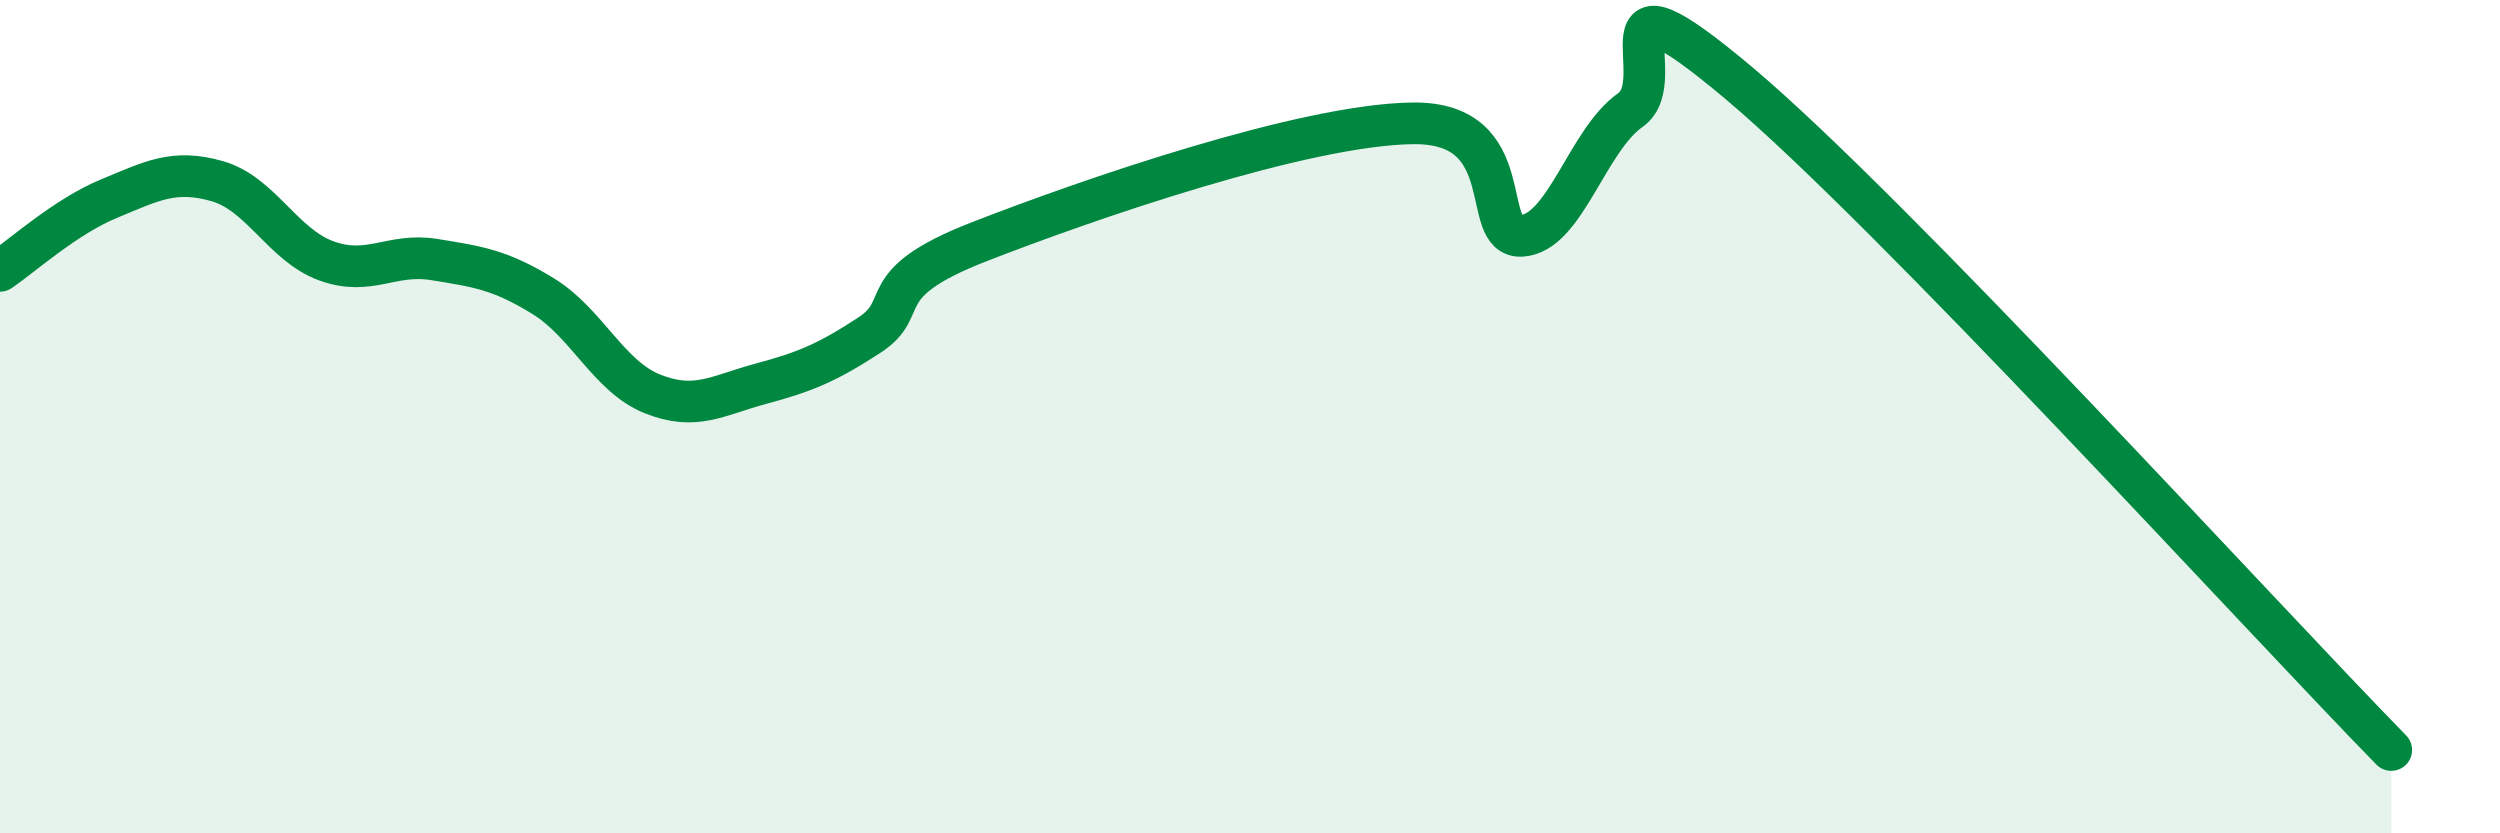
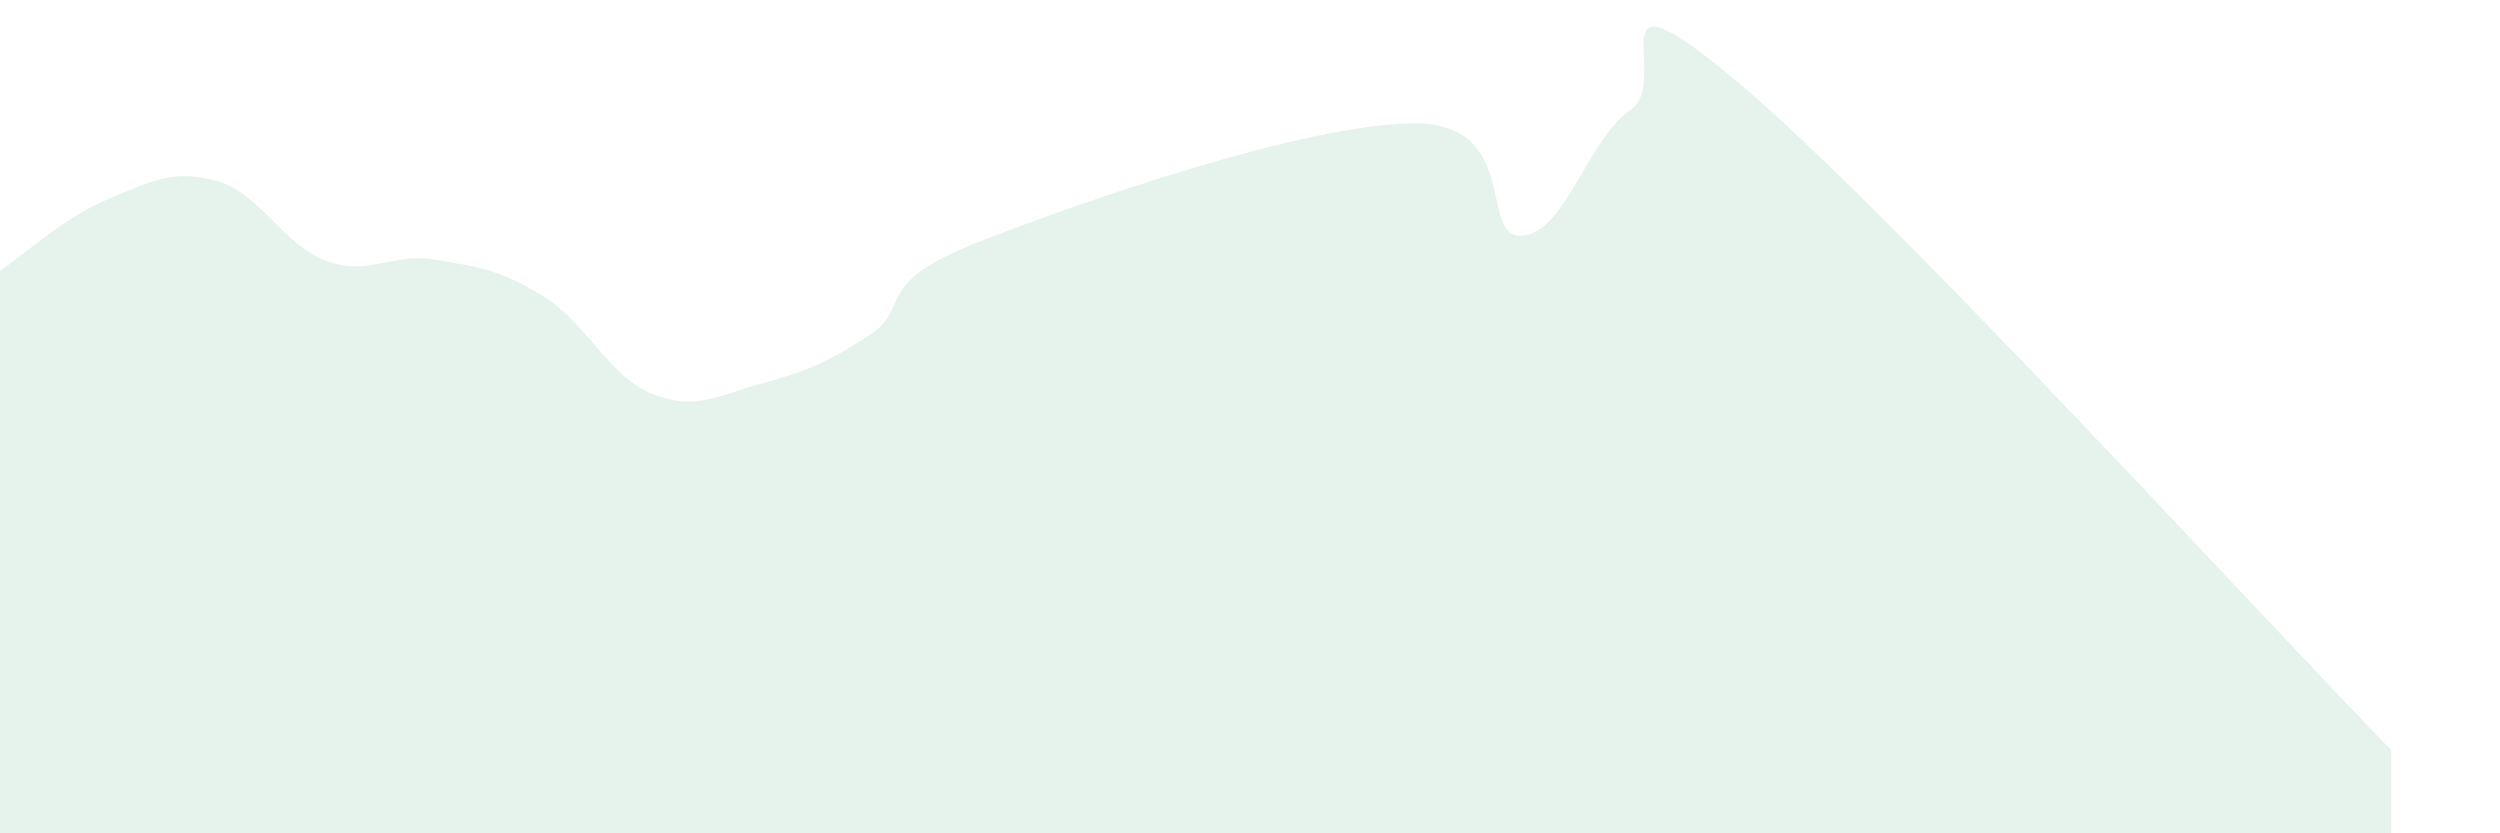
<svg xmlns="http://www.w3.org/2000/svg" width="60" height="20" viewBox="0 0 60 20">
  <path d="M 0,6.5 C 0.52,6.15 1.57,5.2 2.61,4.77 C 3.65,4.34 4.18,4.05 5.22,4.35 C 6.26,4.65 6.79,5.88 7.83,6.26 C 8.87,6.64 9.39,6.06 10.43,6.23 C 11.47,6.4 12,6.47 13.04,7.11 C 14.08,7.75 14.61,9.03 15.65,9.45 C 16.69,9.87 17.22,9.49 18.26,9.21 C 19.3,8.93 19.83,8.72 20.87,8.04 C 21.91,7.36 20.87,6.83 23.48,5.81 C 26.09,4.79 31.3,2.99 33.91,2.96 C 36.52,2.93 35.48,5.72 36.52,5.66 C 37.56,5.6 38.09,3.37 39.13,2.64 C 40.17,1.91 38.09,-1.07 41.74,2 C 45.39,5.07 54.26,14.8 57.39,18L57.39 20L0 20Z" fill="#008740" opacity="0.1" stroke-linecap="round" stroke-linejoin="round" />
-   <path d="M 0,6.5 C 0.52,6.15 1.57,5.2 2.61,4.77 C 3.65,4.34 4.18,4.05 5.22,4.35 C 6.26,4.65 6.79,5.88 7.83,6.26 C 8.87,6.64 9.39,6.06 10.43,6.23 C 11.47,6.4 12,6.47 13.04,7.11 C 14.08,7.75 14.61,9.03 15.65,9.45 C 16.69,9.87 17.22,9.49 18.26,9.21 C 19.3,8.93 19.83,8.72 20.87,8.04 C 21.91,7.36 20.87,6.83 23.48,5.81 C 26.09,4.79 31.3,2.99 33.91,2.96 C 36.52,2.93 35.48,5.72 36.52,5.66 C 37.56,5.6 38.09,3.37 39.13,2.64 C 40.17,1.91 38.09,-1.07 41.74,2 C 45.39,5.07 54.26,14.8 57.39,18" stroke="#008740" stroke-width="1" fill="none" stroke-linecap="round" stroke-linejoin="round" />
</svg>